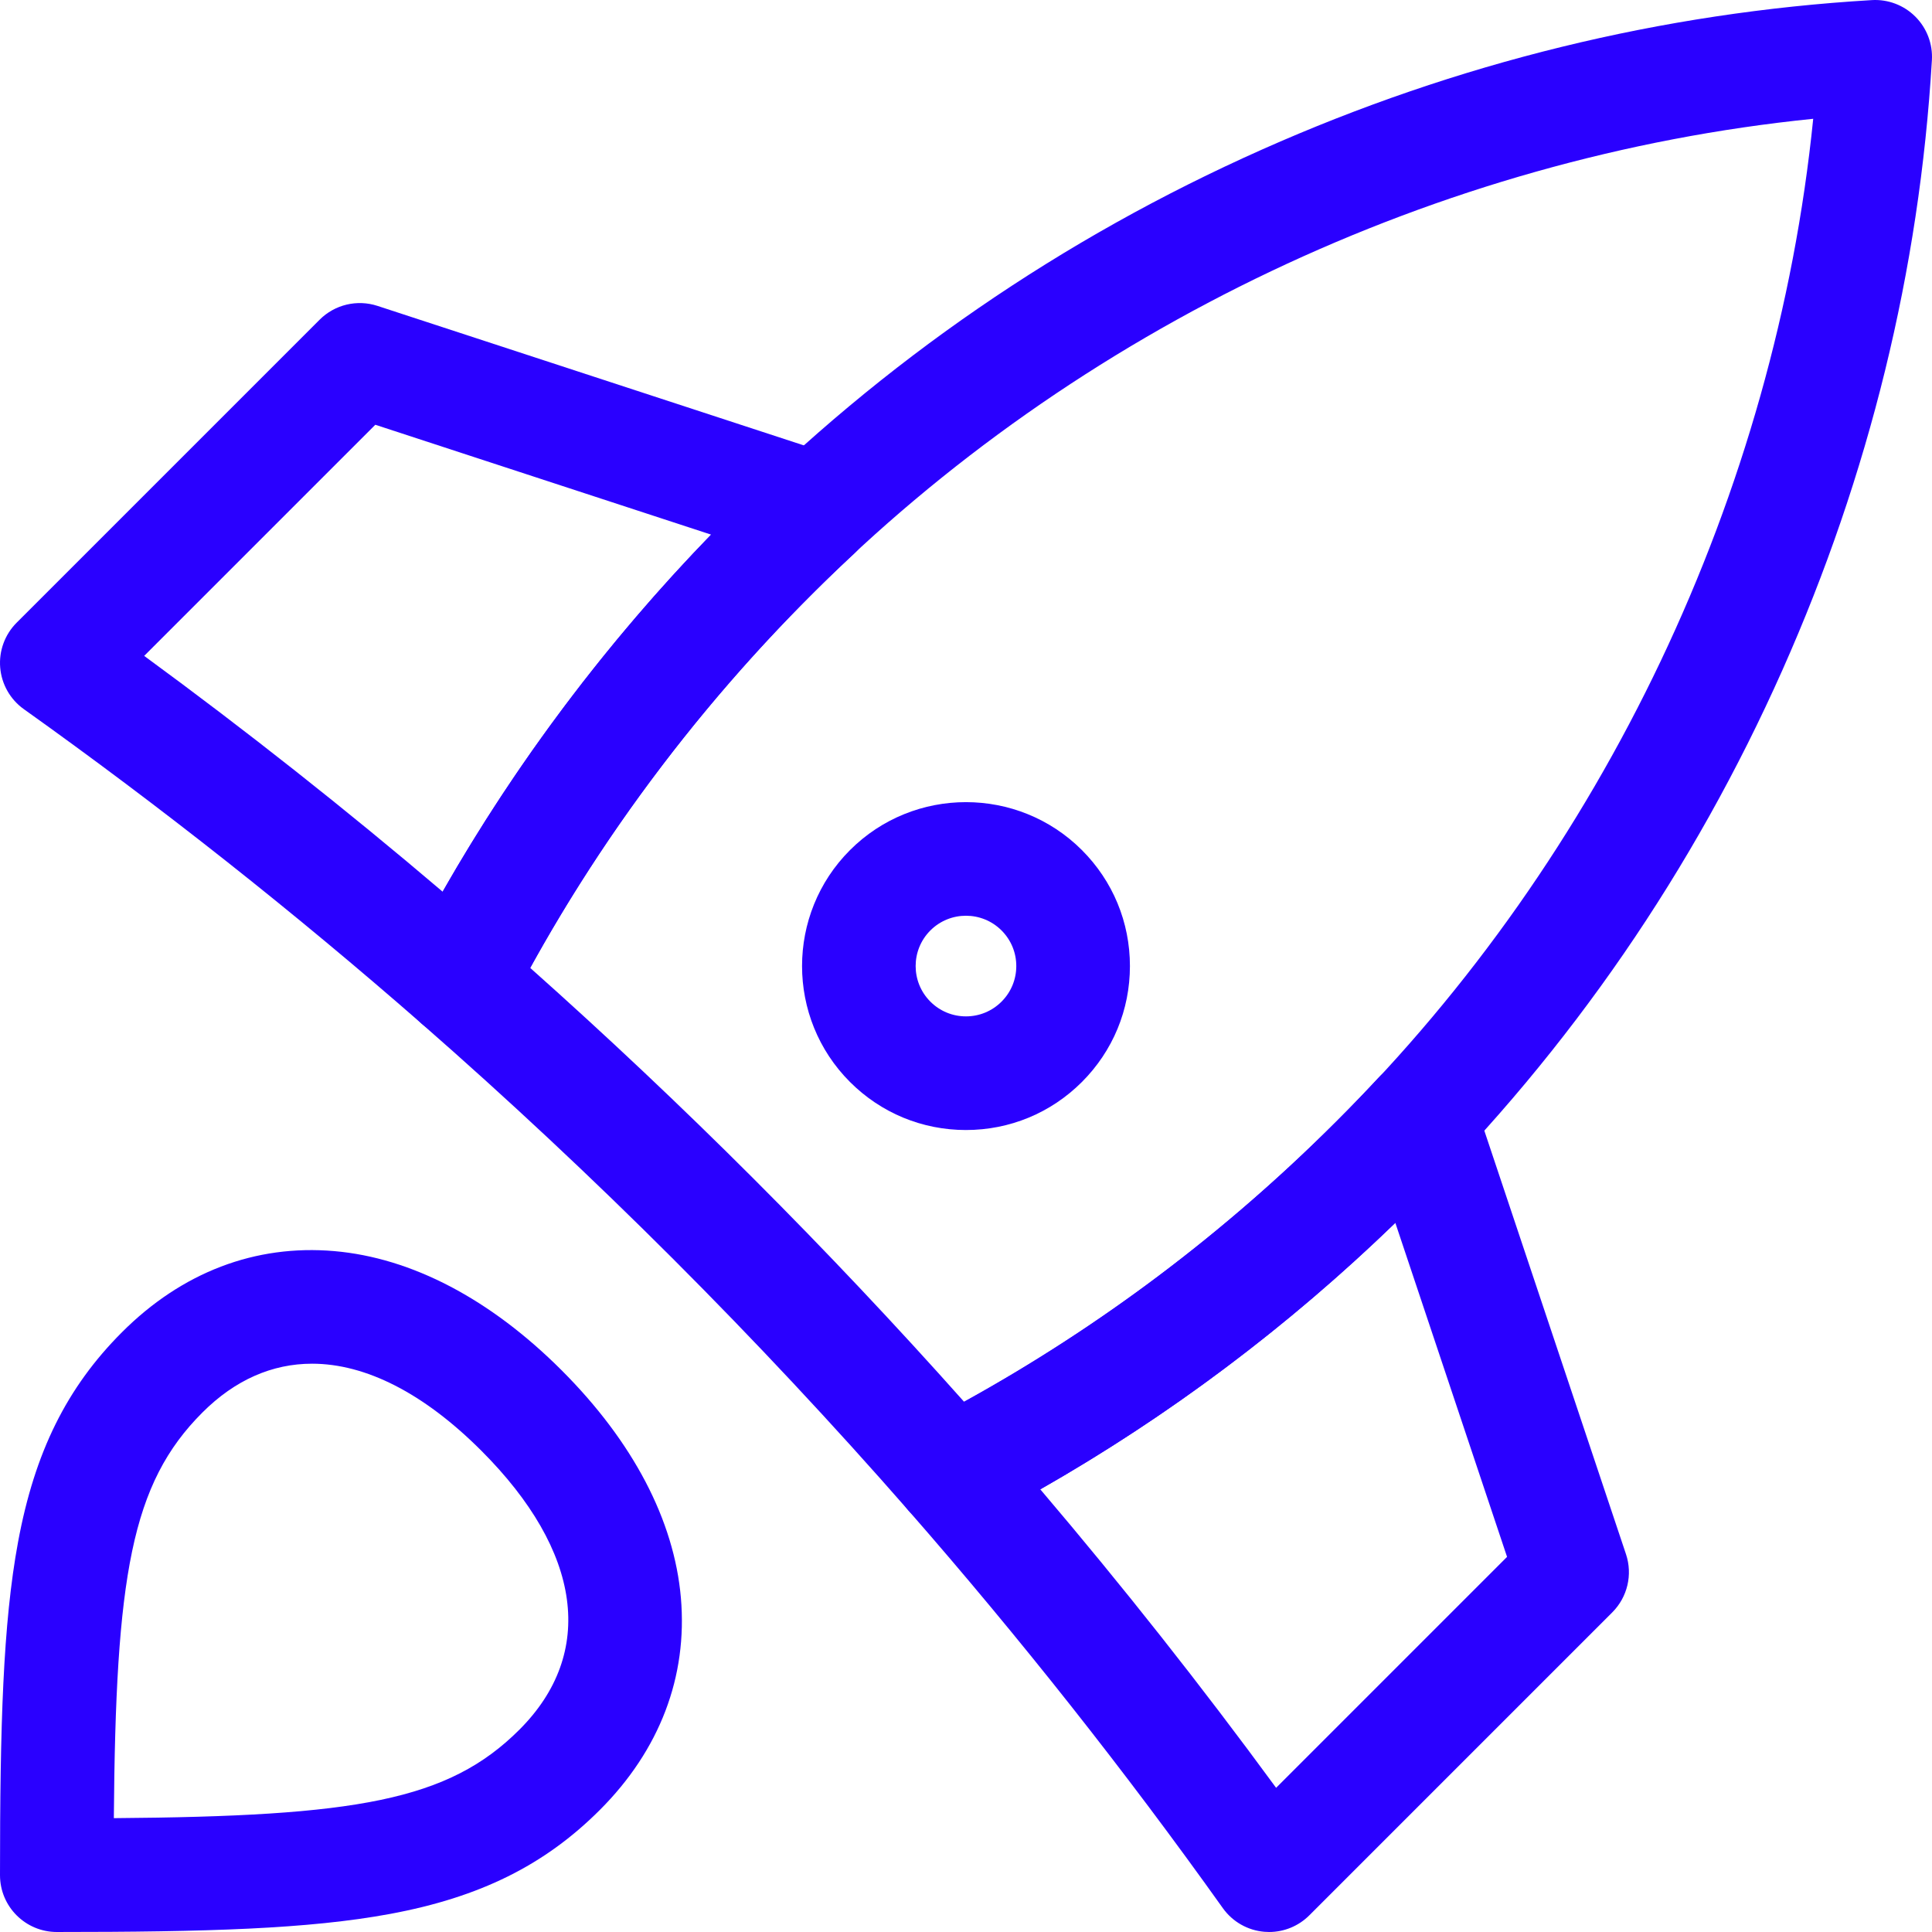
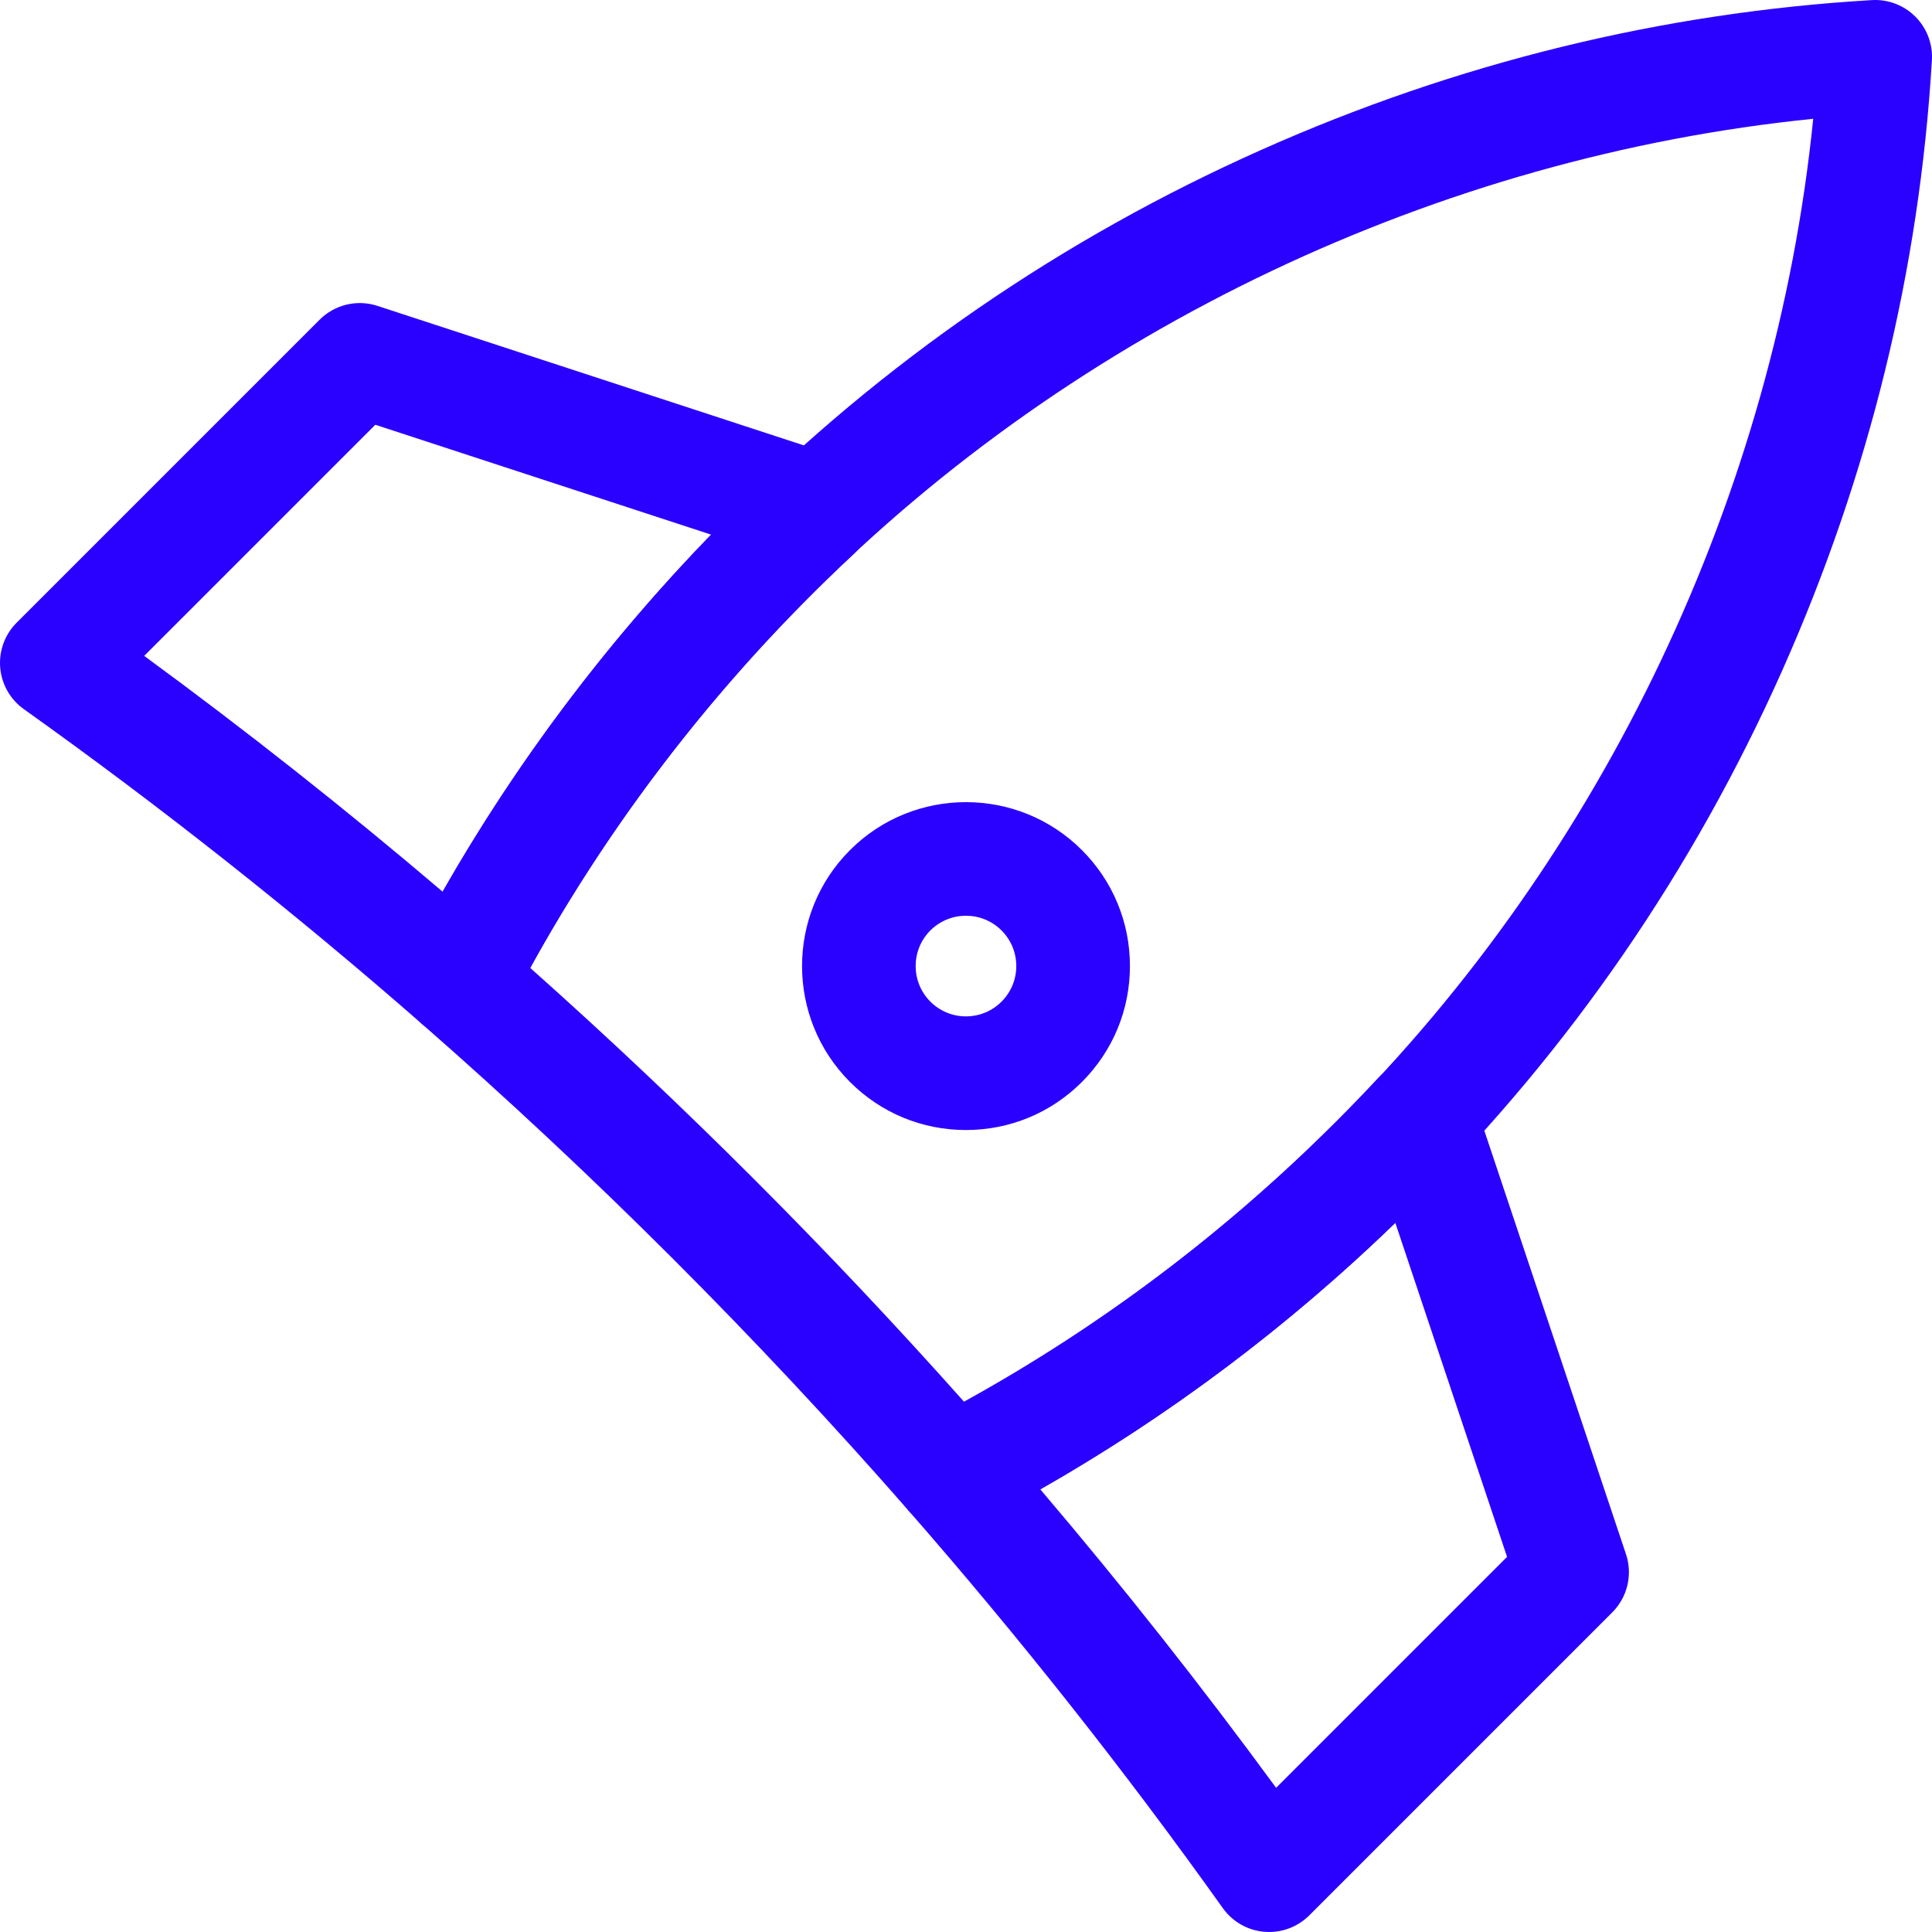
<svg xmlns="http://www.w3.org/2000/svg" id="uuid-739e32ce-2441-4303-8473-d0e79430b984" viewBox="0 0 850 849.999">
  <g id="uuid-52ab5dd5-9b2c-432d-a417-cc6d2c57b9af">
    <g id="uuid-15220bee-d27d-4534-bc09-4e4b37dcd393">
-       <path d="M25,849.999C11.193,849.999 0,838.806 0,824.999 0,759.317,1.3,714.276,7.944,678.417c7.324-39.534,21.433-68.007,45.746-92.32,26.34-26.341,58.621-38.675,93.358-35.663,34.102,2.955,68.704,21.093,100.064,52.453,31.359,31.36,49.498,65.961,52.453,100.064,3.01,34.735-9.322,67.018-35.663,93.358-24.314,24.314-52.786,38.422-92.32,45.746-35.859,6.644-80.9,7.943-146.582,7.943ZM137.282,599.972c-17.502,0-33.875,7.118-48.236,21.48-31.311,31.311-38.156,71.964-38.959,178.46,106.497-.802,147.149-7.646,178.461-38.959,33.657-33.657,27.538-78.384-16.79-122.712-25.413-25.413-50.962-38.27-74.476-38.27Z" fill="#2a00ff" stroke-width="0" />
      <path d="M424.98,497.162c-19.27,0-37.386-7.504-51.013-21.13-28.128-28.128-28.128-73.897,0-102.025,28.129-28.128,73.898-28.129,102.025-.001,13.626,13.626,21.131,31.743,21.131,51.013s-7.506,37.387-21.131,51.012h0c-13.626,13.627-31.742,21.131-51.013,21.131ZM424.98,402.887c-5.671,0-11.34,2.158-15.658,6.475-8.633,8.633-8.633,22.681.001,31.314,4.183,4.182,9.743,6.486,15.657,6.486s11.475-2.303,15.657-6.485t.001-.001c4.182-4.182,6.485-9.742,6.485-15.657s-2.304-11.475-6.486-15.657c-4.315-4.316-9.987-6.475-15.657-6.475Z" fill="#2a00ff" stroke-width="0" />
      <path d="M418.503,673.091c-7.035,0-13.953-2.969-18.827-8.542-33.033-37.768-67.871-75.006-103.546-110.68-35.682-35.682-72.92-70.519-110.68-103.545-8.659-7.574-11.032-20.079-5.749-30.299,36.761-71.108,84.365-136.128,141.49-193.253,67.264-67.635,146.05-121.823,234.121-161.012C641.024,27.623,731.262,5.513,823.521.044c7.129-.421,14.104,2.225,19.157,7.278,5.052,5.052,7.701,12.024,7.278,19.156-5.466,92.252-27.576,182.491-65.716,268.208-39.187,88.07-93.367,166.847-161.037,234.145-57.12,57.115-122.129,104.71-193.23,141.467-3.642,1.883-7.574,2.793-11.471,2.793ZM233.275,425.842c33.478,29.801,66.45,60.911,98.211,92.671,31.756,31.756,62.864,64.725,92.672,98.211,59.862-33.016,114.863-74.421,163.714-123.272.017-.017.033-.033.05-.049,117.618-116.96,193.136-276.367,209.816-441.14-164.768,16.685-324.175,92.202-441.142,209.815-48.897,48.896-90.306,103.901-123.321,163.763Z" fill="#2a00ff" stroke-width="0" />
      <path d="M558.363,849.999c-.691,0-1.384-.028-2.078-.086-7.329-.611-14.017-4.417-18.284-10.406-42.888-60.19-89.427-119.054-138.324-174.957-5.059-5.783-7.177-13.571-5.744-21.12,1.432-7.548,6.256-14.019,13.08-17.548,66.53-34.394,127.38-78.95,180.859-132.43,6.385-6.385,12.59-12.82,18.443-19.125,6.003-6.467,14.972-9.29,23.6-7.428,8.627,1.863,15.632,8.136,18.432,16.506l67.023,200.363c3.007,8.989.671,18.906-6.031,25.608l-133.3,133.3c-4.707,4.707-11.075,7.322-17.676,7.322ZM457.685,655.248c36.149,42.486,70.907,86.48,103.752,131.319l101.607-101.608-49.16-146.962c-47.218,45.683-99.613,85.008-156.199,117.251Z" fill="#2a00ff" stroke-width="0" />
      <path d="M201.91,456.506c-6.002,0-11.863-2.163-16.459-6.183-55.91-48.903-114.773-95.442-174.957-138.324-5.989-4.268-9.796-10.956-10.407-18.284-.61-7.329,2.036-14.554,7.236-19.754l133.3-133.3c6.661-6.661,16.498-9.01,25.452-6.083l198.184,64.843c3.733,1.222,7.127,3.307,9.905,6.085l2.18,2.18c4.803,4.804,7.444,11.356,7.315,18.148-.128,6.792-3.015,13.239-7.996,17.858-61.273,56.824-113.67,125.726-151.525,199.256-3.521,6.837-9.992,11.674-17.547,13.114-1.556.297-3.124.442-4.681.442ZM63.432,288.563c44.832,32.838,88.817,67.589,131.304,103.738,32.239-56.565,72.403-109.97,118.115-157.09l-147.731-48.336-101.689,101.689Z" fill="#2a00ff" stroke-width="0" />
    </g>
  </g>
</svg>